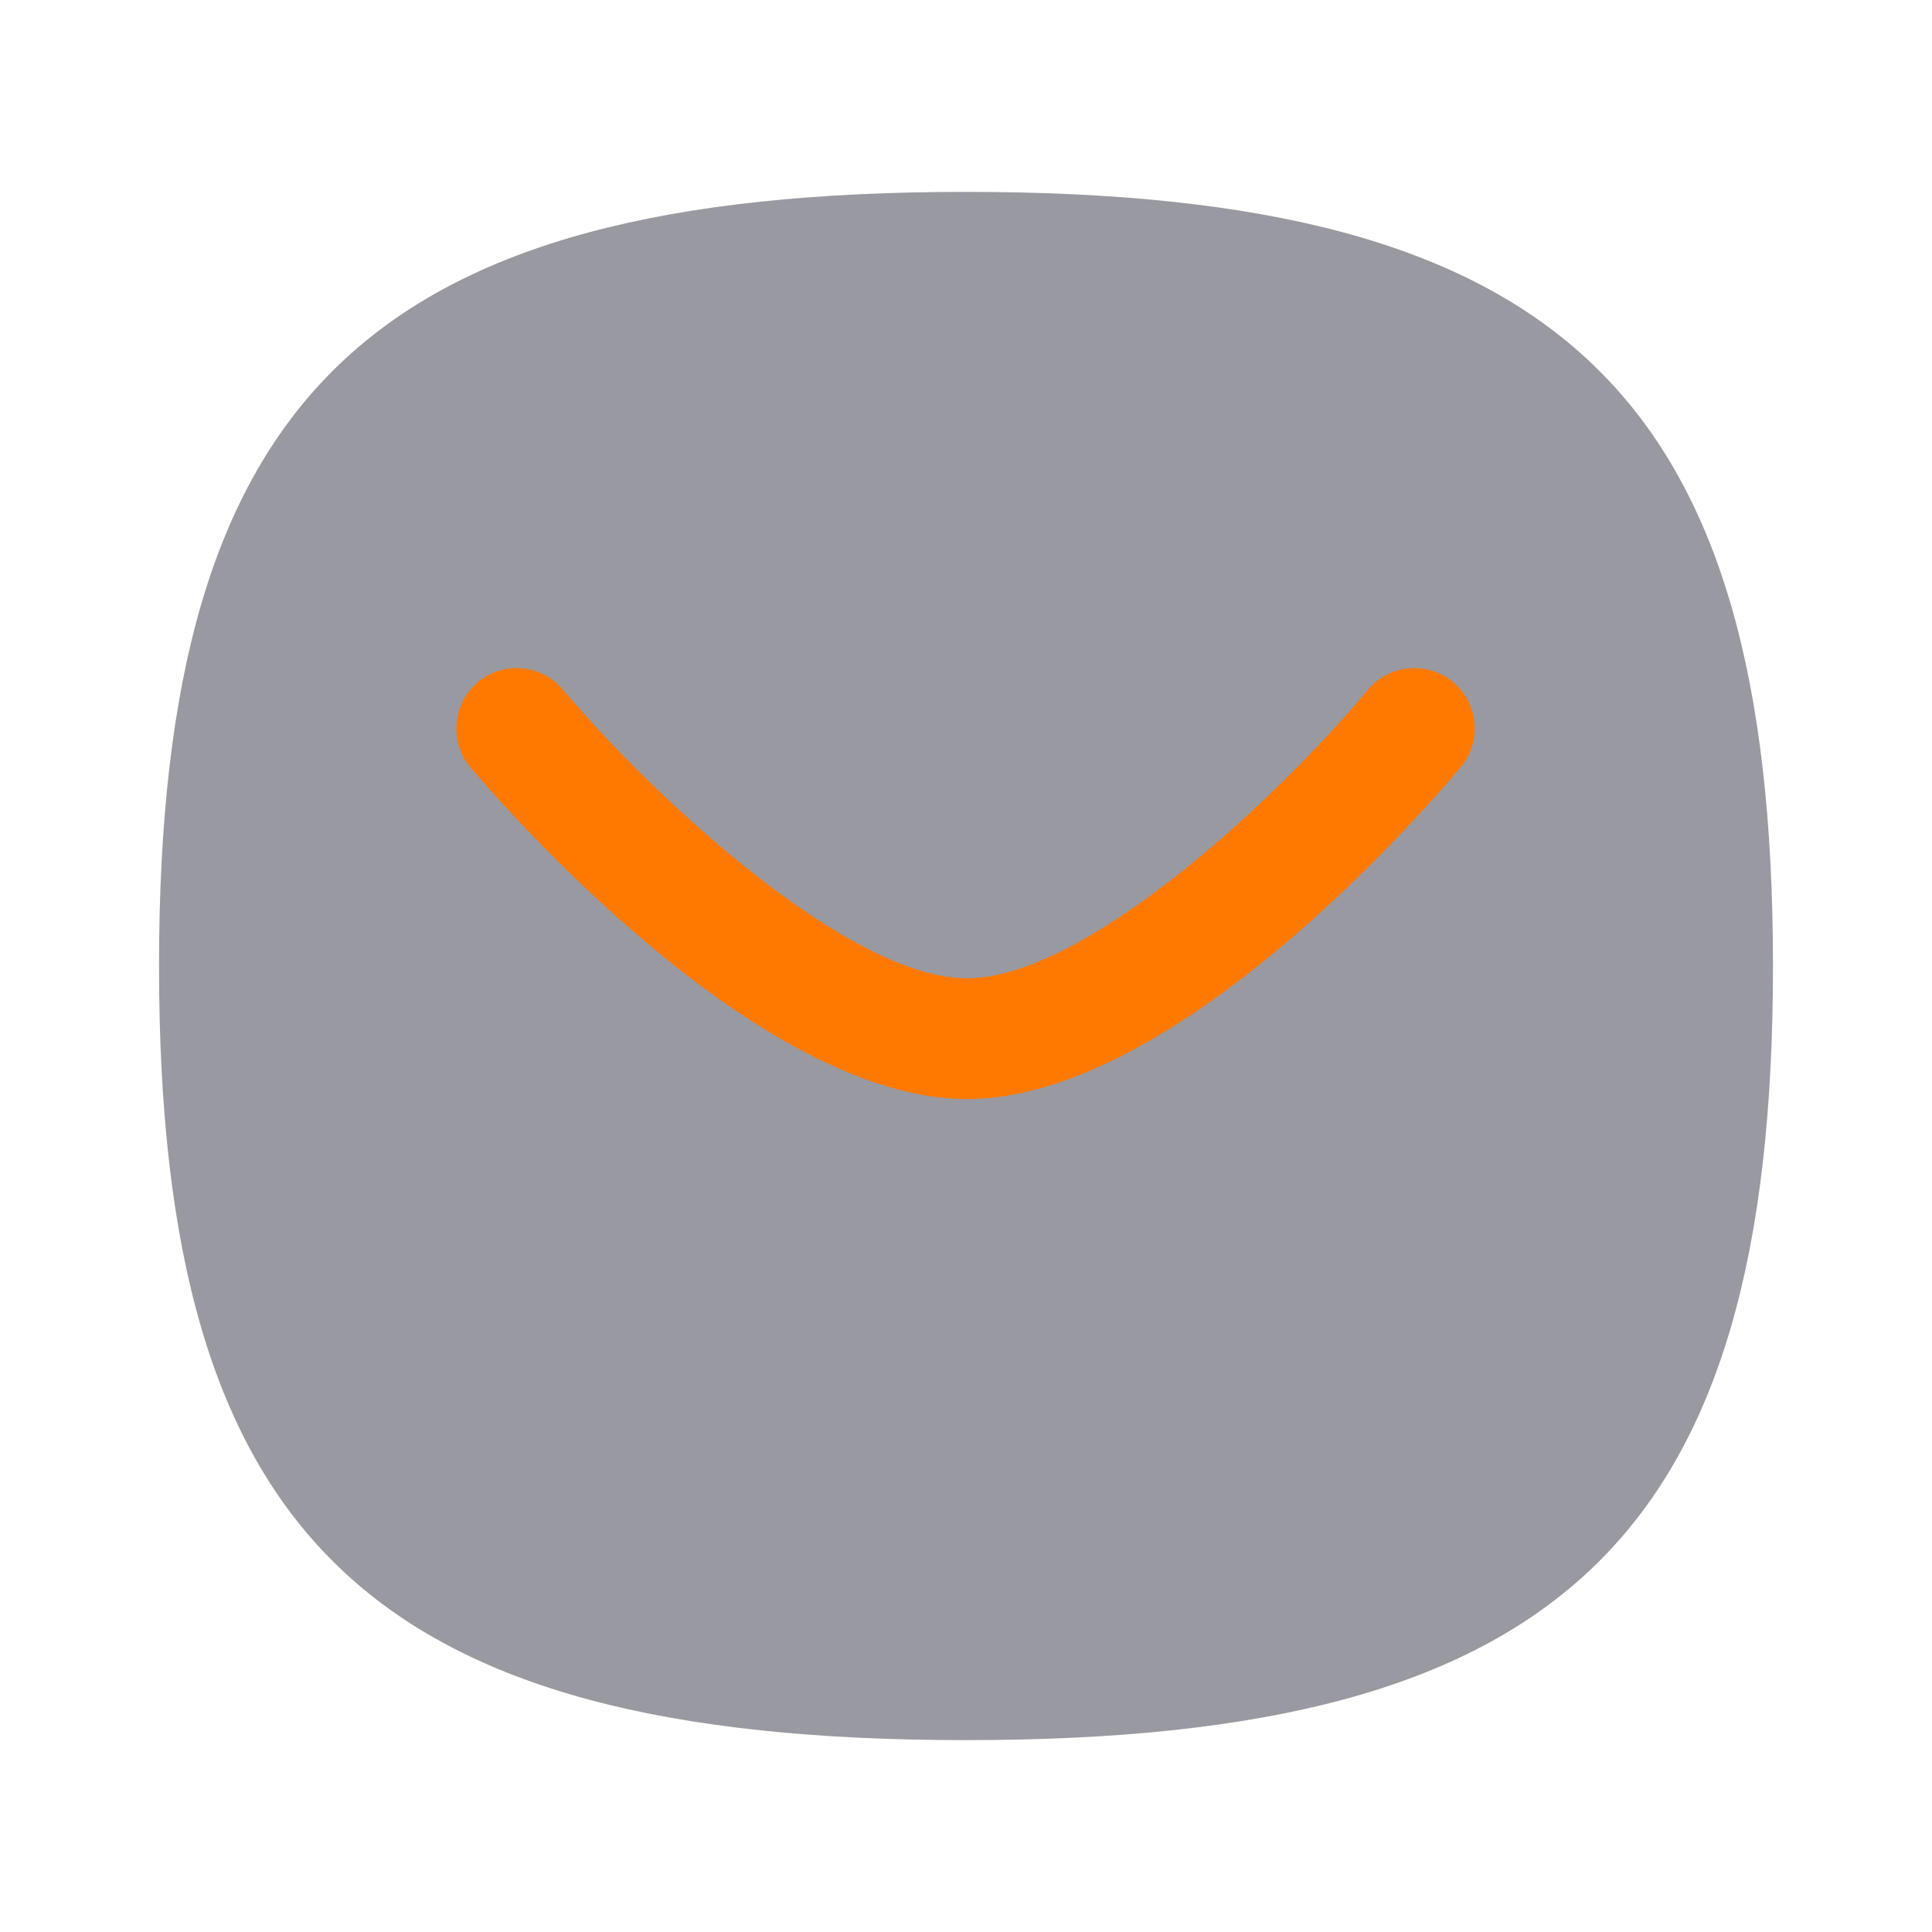
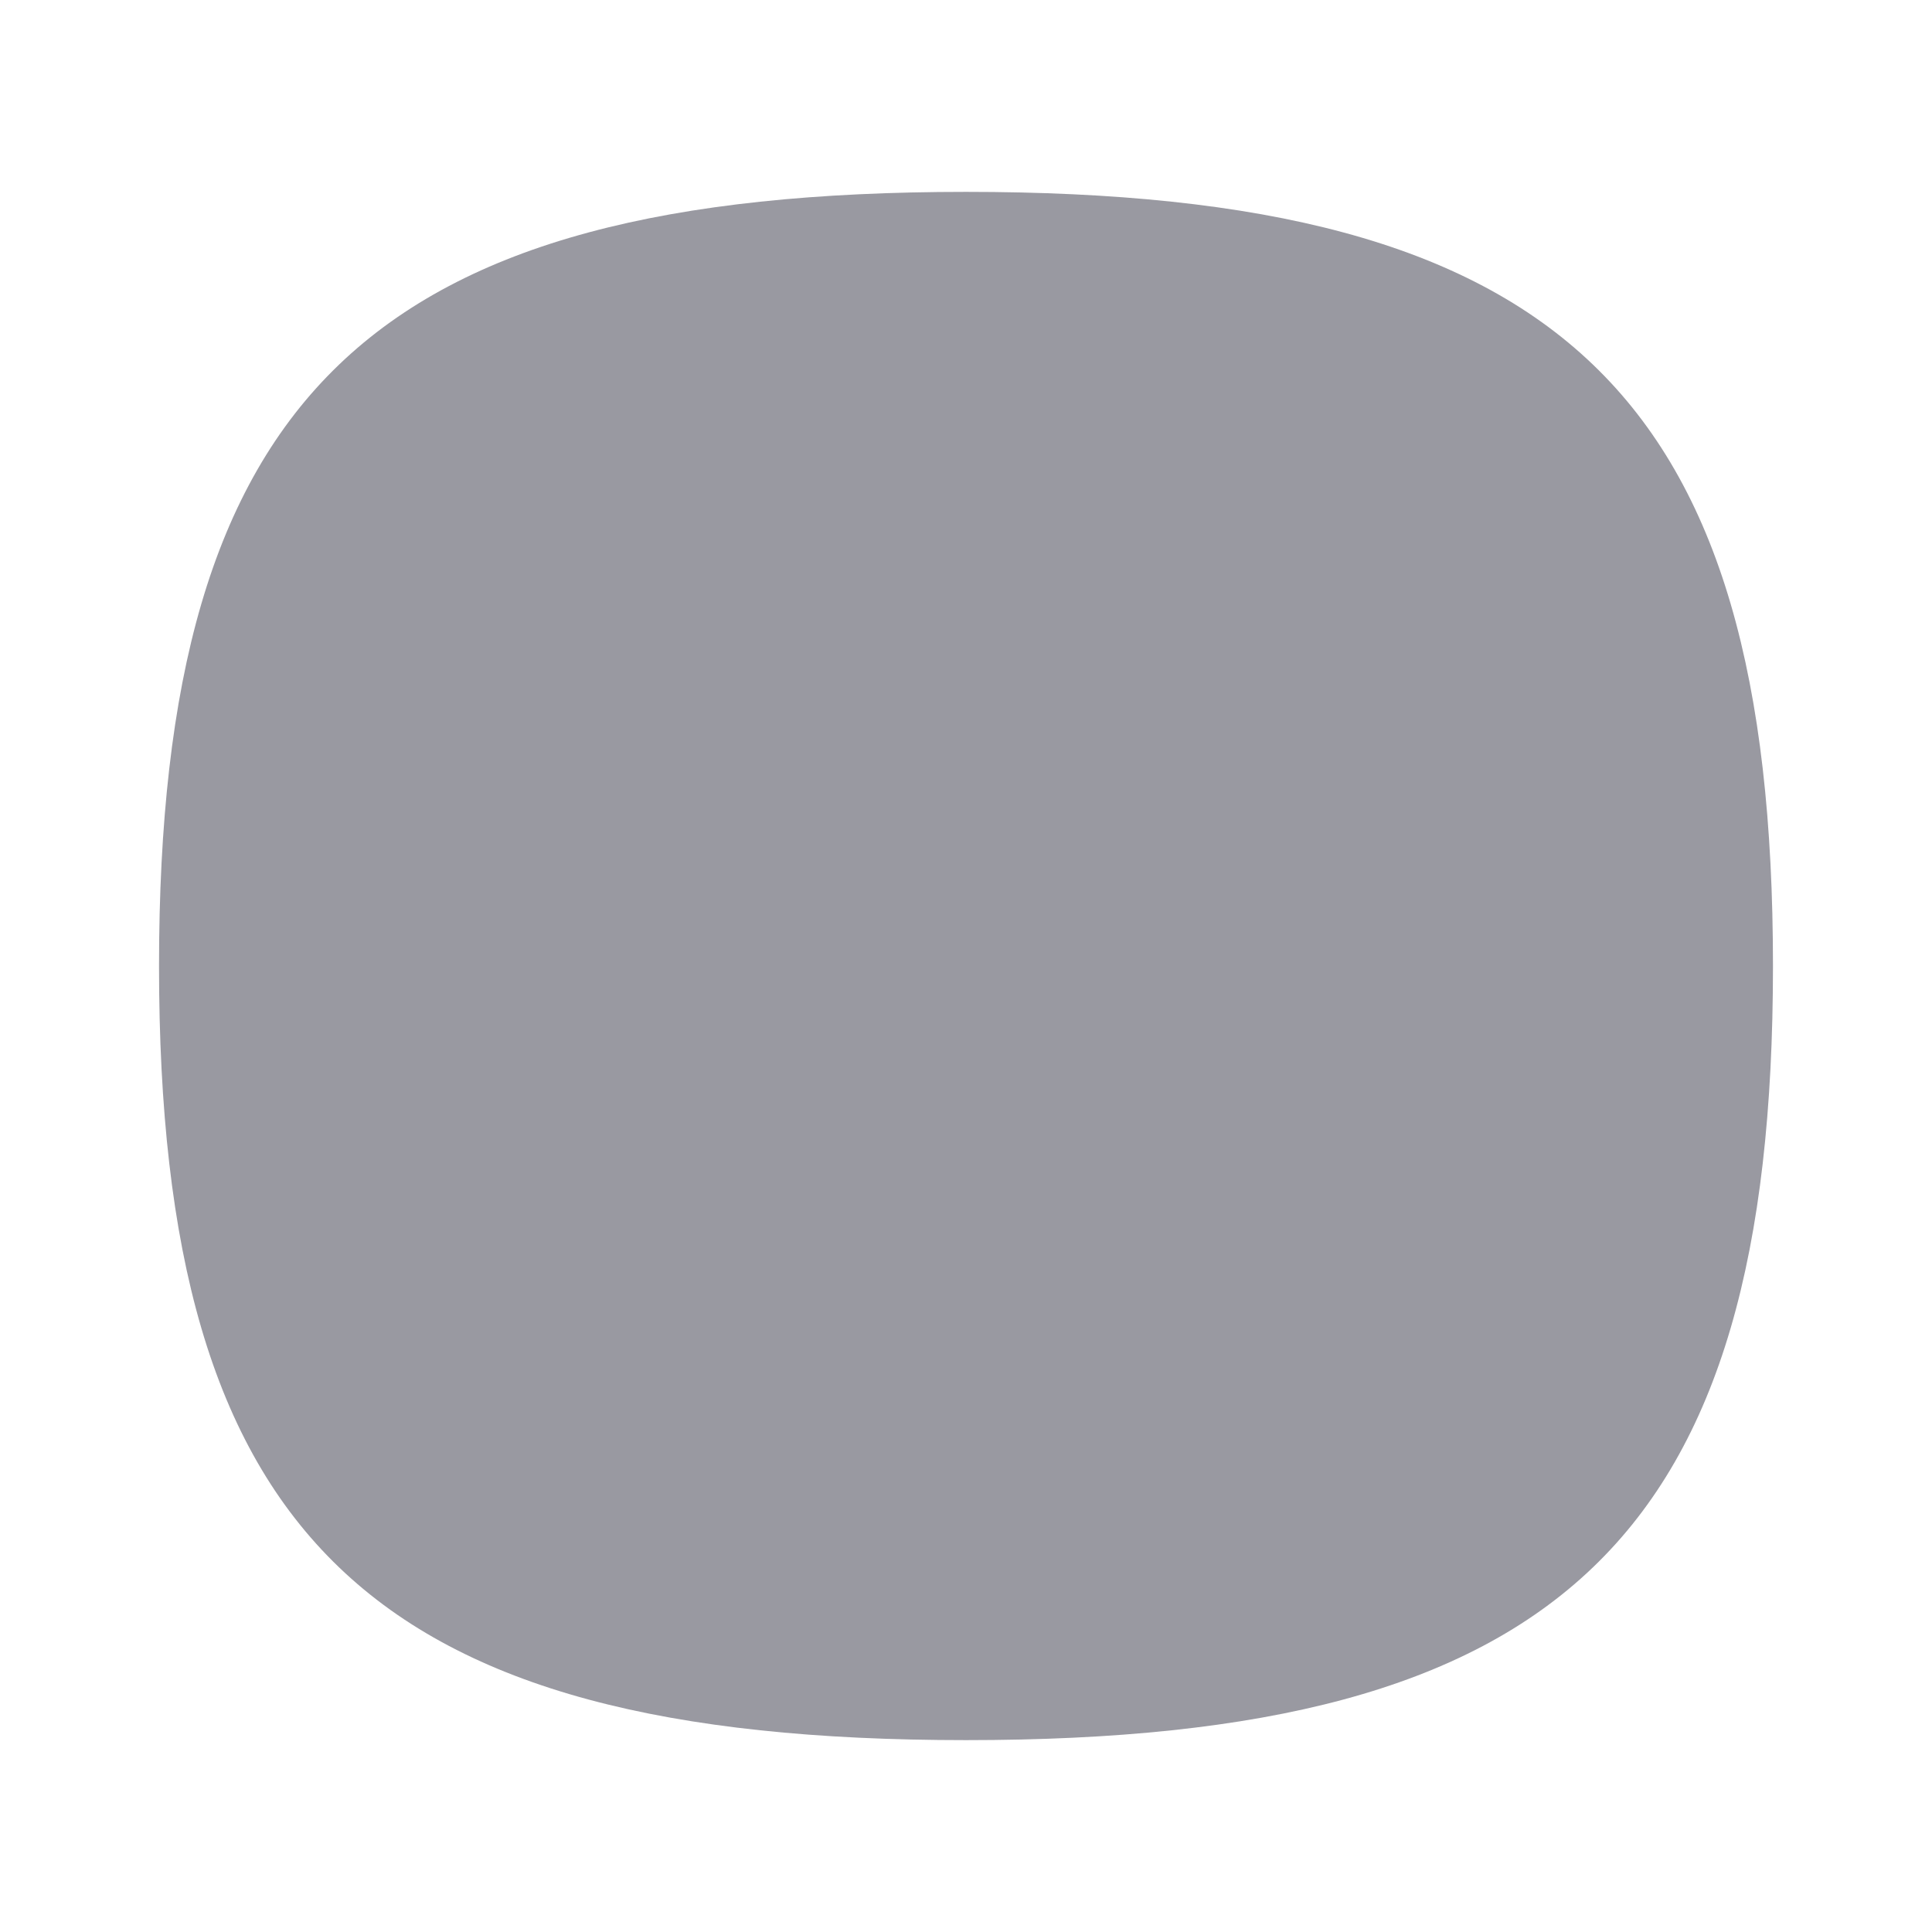
<svg xmlns="http://www.w3.org/2000/svg" width="16" height="16" viewBox="0 0 16 16" fill="none">
  <path opacity="0.6" fill-rule="evenodd" clip-rule="evenodd" d="M8 1.589C3.066 1.589 1.317 3.266 1.317 8C1.317 12.733 3.066 14.411 8 14.411C12.934 14.411 14.683 12.733 14.683 8C14.683 3.266 12.934 1.589 8 1.589Z" fill="#555563" />
-   <path d="M8.008 9.102C9.756 9.102 11.862 6.634 12.097 6.353C12.274 6.141 12.245 5.826 12.033 5.648C11.821 5.473 11.506 5.501 11.329 5.712C10.558 6.636 8.975 8.102 8.008 8.102C7.04 8.102 5.442 6.635 4.661 5.71C4.483 5.5 4.168 5.472 3.957 5.65C3.746 5.828 3.719 6.144 3.896 6.355C4.134 6.636 6.261 9.102 8.008 9.102Z" fill="#FF7900" />
</svg>